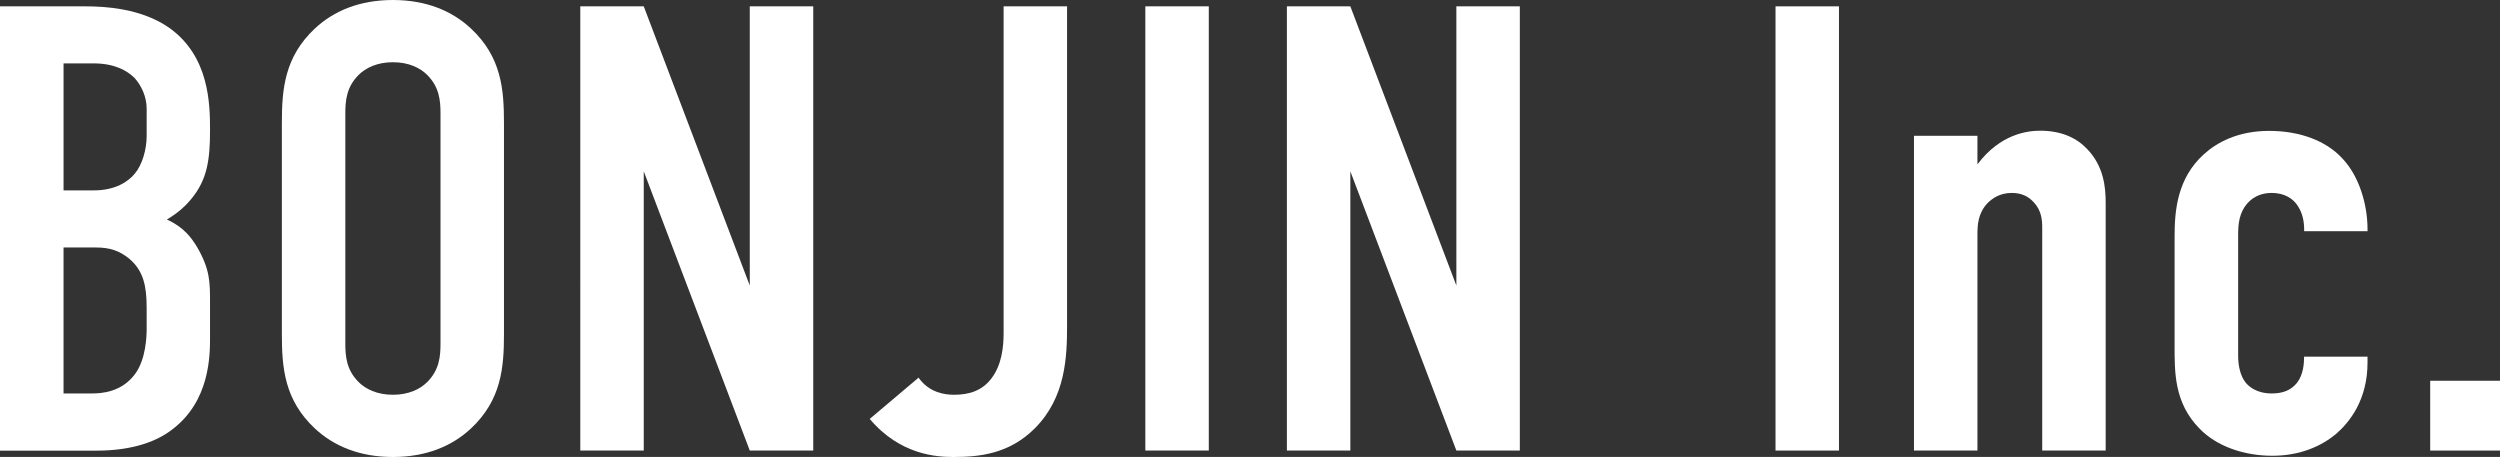
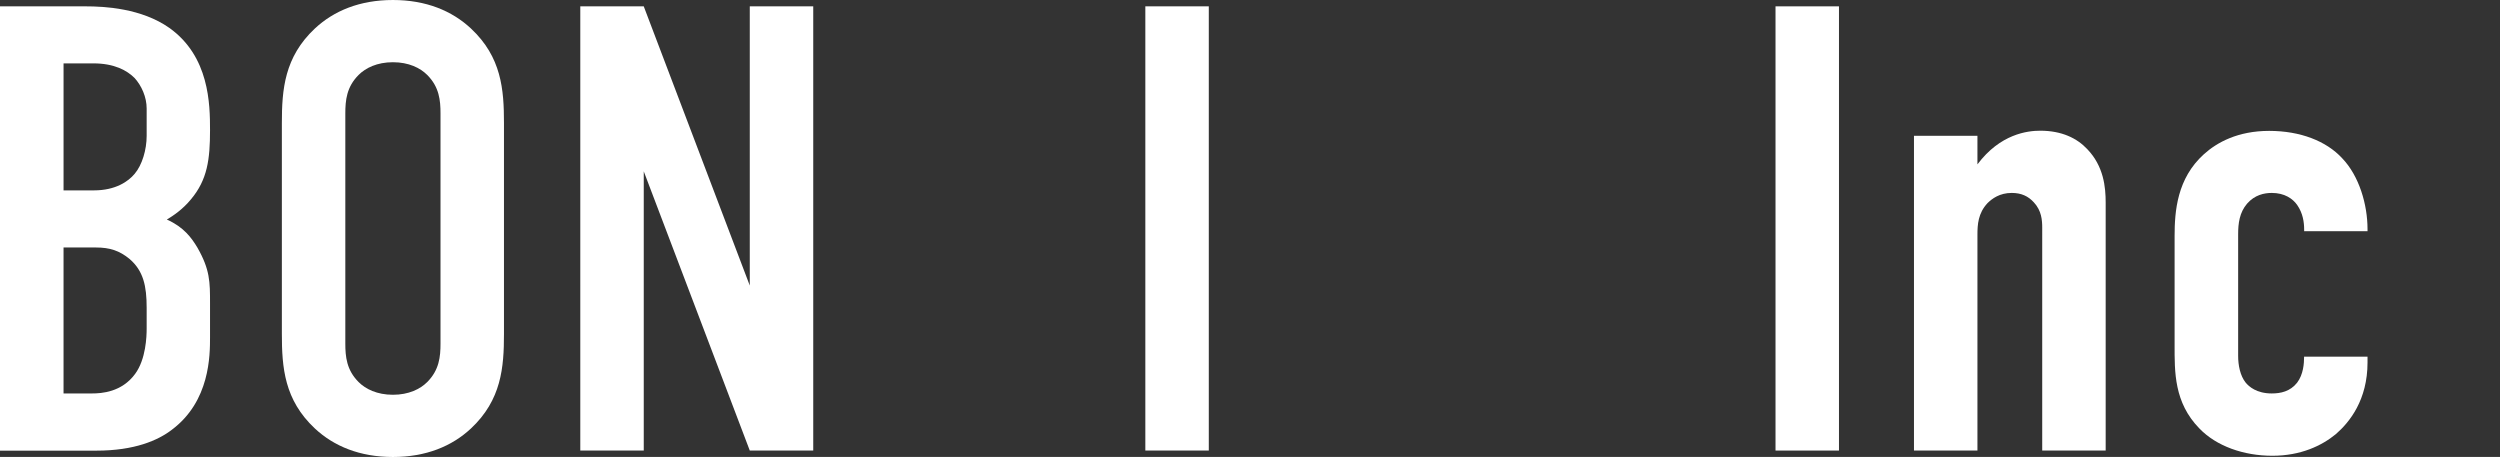
<svg xmlns="http://www.w3.org/2000/svg" id="_イヤー_2" viewBox="0 0 283.65 51.84">
  <rect x="0" y="0" width="283.65" height="51.84" fill="#333333" stroke="none" />
  <defs>
    <style>.cls-1{fill:#fff;}</style>
  </defs>
  <g id="_イヤー_1-2">
    <g>
      <path class="cls-1" d="M9.72,.72c2.16,0,6.34,.22,9.5,2.45,4.54,3.24,4.61,8.64,4.61,11.59,0,3.31-.29,5.62-2.16,7.85-.94,1.15-2.02,1.87-2.74,2.3,1.94,.86,2.81,2.09,3.46,3.17,1.44,2.52,1.44,3.89,1.44,6.34v3.82c0,2.09,0,7.27-4.32,10.51-1.58,1.22-4.25,2.38-8.57,2.38H0V.72H9.72Zm-2.52,20.88h3.46c2.45,0,3.89-1.01,4.61-1.87,.86-1.01,1.37-2.74,1.37-4.32v-3.1c0-1.3-.58-2.59-1.37-3.46-.86-.86-2.3-1.66-4.68-1.66h-3.38v14.4Zm0,23.04h3.24c1.08,0,3.38-.14,4.9-2.23,1.22-1.66,1.3-4.25,1.3-5.11v-2.38c0-2.45-.36-4.18-1.94-5.54-1.15-.94-2.23-1.3-3.82-1.3h-3.67v16.56Z" />
      <path class="cls-1" d="M31.98,13.97c0-3.82,.29-7.49,3.74-10.73,2.16-2.02,5.11-3.24,8.86-3.24s6.7,1.22,8.86,3.24c3.46,3.24,3.74,6.91,3.74,10.73v23.91c0,3.82-.29,7.49-3.74,10.73-2.16,2.02-5.11,3.24-8.86,3.24s-6.7-1.22-8.86-3.24c-3.46-3.24-3.74-6.91-3.74-10.73V13.97Zm18-1.08c0-1.51-.14-3.02-1.51-4.39-.79-.79-2.09-1.44-3.89-1.44s-3.1,.65-3.89,1.44c-1.37,1.37-1.51,2.88-1.51,4.39v26.07c0,1.51,.14,3.02,1.51,4.39,.79,.79,2.09,1.44,3.89,1.44s3.1-.65,3.89-1.44c1.37-1.37,1.51-2.88,1.51-4.39V12.89Z" />
      <path class="cls-1" d="M73.04,.72l12.03,31.68V.72h7.2V51.12h-7.2l-12.03-31.68v31.68h-7.2V.72h7.2Z" />
-       <path class="cls-1" d="M121.07,.72V36.87c0,3.6-.14,8.21-3.67,11.74-2.88,2.88-6.26,3.24-9.22,3.24-1.87,0-6.05-.22-9.5-4.32l5.54-4.68c1.22,1.73,3.02,1.94,4.03,1.94,1.66,0,3.17-.43,4.25-1.87,1.15-1.51,1.37-3.53,1.37-5.11V.72h7.2Z" />
      <path class="cls-1" d="M137.15,.72V51.12h-7.2V.72h7.2Z" />
-       <path class="cls-1" d="M153.21,.72l12.03,31.68V.72h7.2V51.12h-7.2l-12.03-31.68v31.68h-7.2V.72h7.2Z" />
      <path class="cls-1" d="M208.65,.72V51.12h-7.2V.72h7.2Z" />
      <path class="cls-1" d="M217.16,15.41h7.2v3.24c2.59-3.46,5.69-3.82,7.13-3.82,2.45,0,4.18,.86,5.33,2.09,1.87,1.94,2.09,4.32,2.09,6.05v28.15h-7.2V25.85c0-.86-.07-1.94-.94-2.88-.65-.72-1.44-1.08-2.52-1.08-1.37,0-2.23,.65-2.74,1.15-1.08,1.15-1.15,2.45-1.15,3.6v24.48h-7.2V15.41Z" />
      <path class="cls-1" d="M261.43,26.21v-.14c0-.86-.14-1.87-.79-2.81-.5-.72-1.44-1.37-2.88-1.37-.86,0-1.94,.22-2.81,1.22-.86,1.01-1.01,2.23-1.01,3.46v13.83c0,1.01,.22,2.23,.86,3.02,.36,.43,1.22,1.22,2.95,1.22,1.01,0,2.09-.22,2.88-1.22,.72-.94,.79-2.23,.79-2.88v-.07h7.2v.65c0,4.25-2.02,6.77-3.6,8.14-1.58,1.3-3.96,2.45-7.2,2.45s-6.34-1.08-8.28-3.1c-2.88-2.95-2.81-6.41-2.81-9.5v-12.31c0-2.88,.29-6.55,3.31-9.29,1.51-1.37,3.89-2.66,7.42-2.66s6.48,1.15,8.28,3.1c1.94,2.02,2.88,5.26,2.88,8.06v.22h-7.2Z" />
-       <path class="cls-1" d="M283.65,43.2v7.92h-7.92v-7.92h7.92Z" />
    </g>
  </g>
</svg>